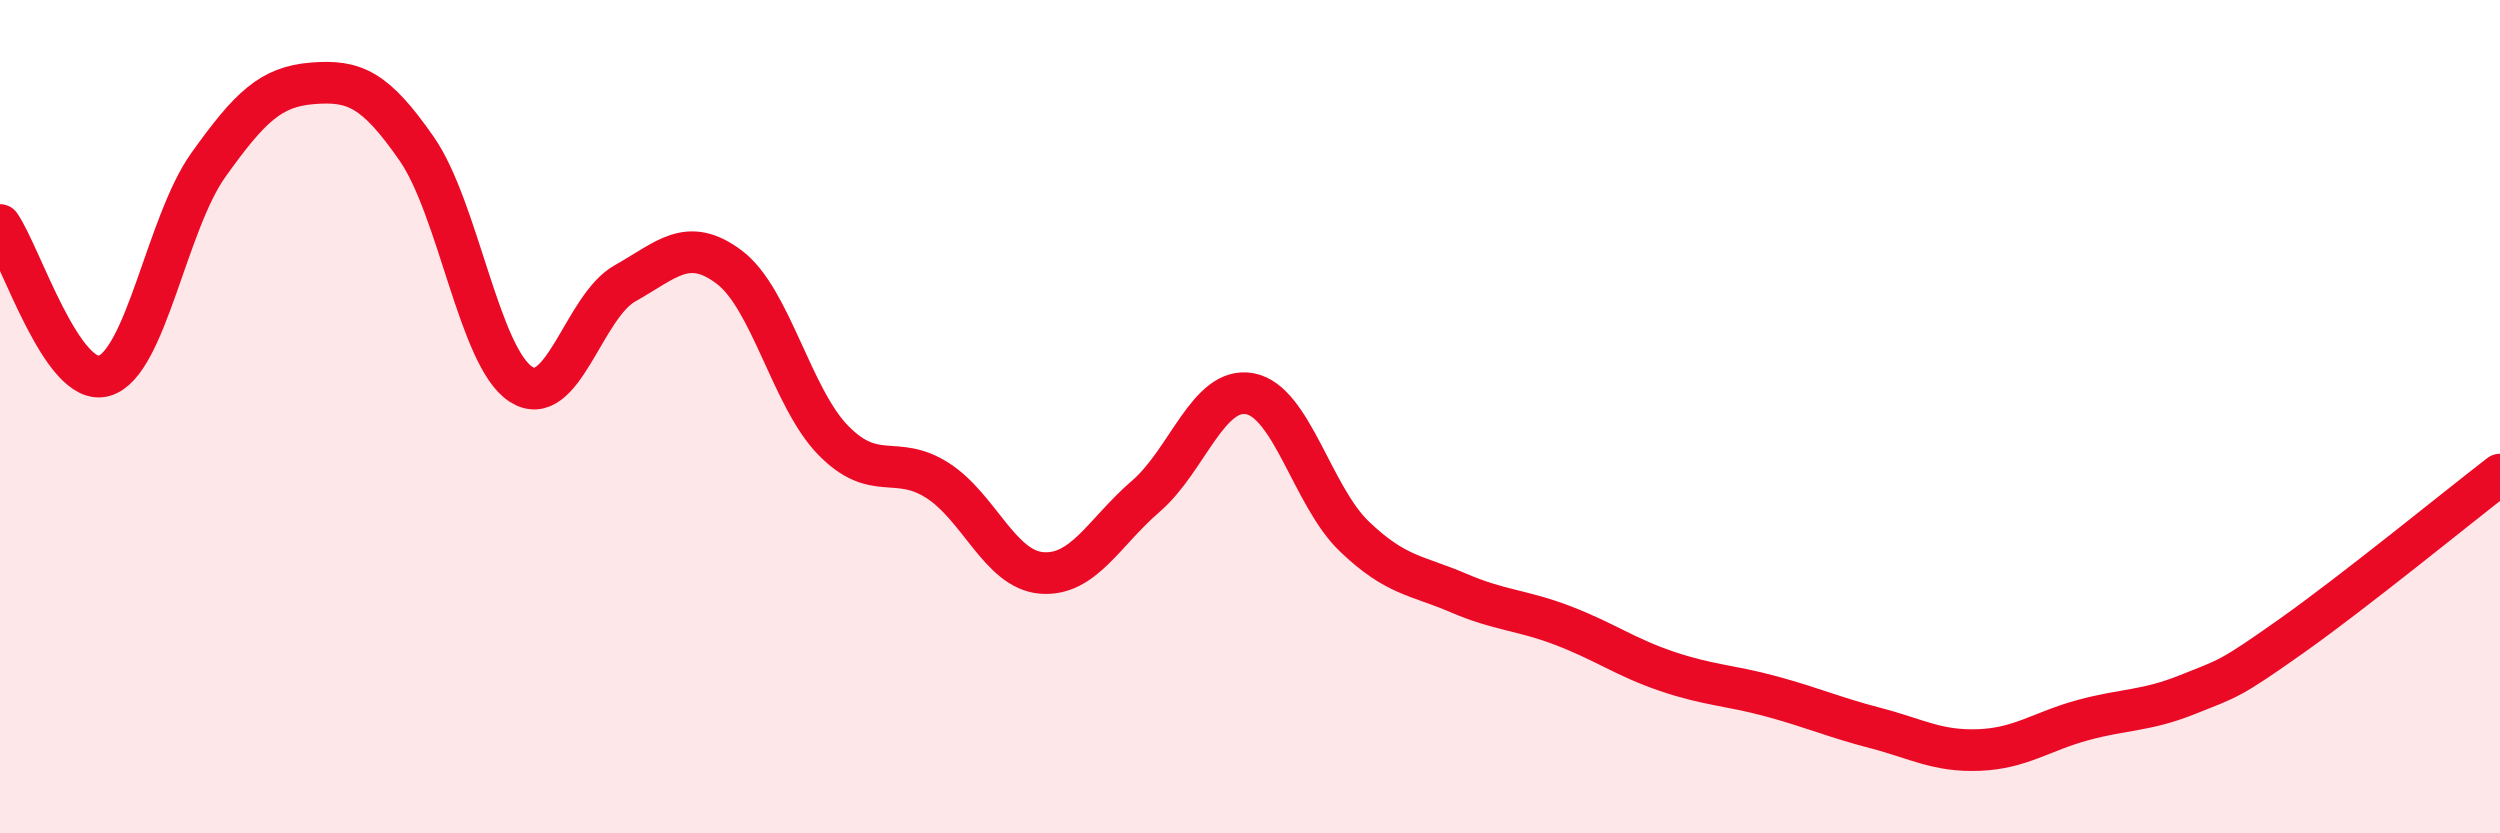
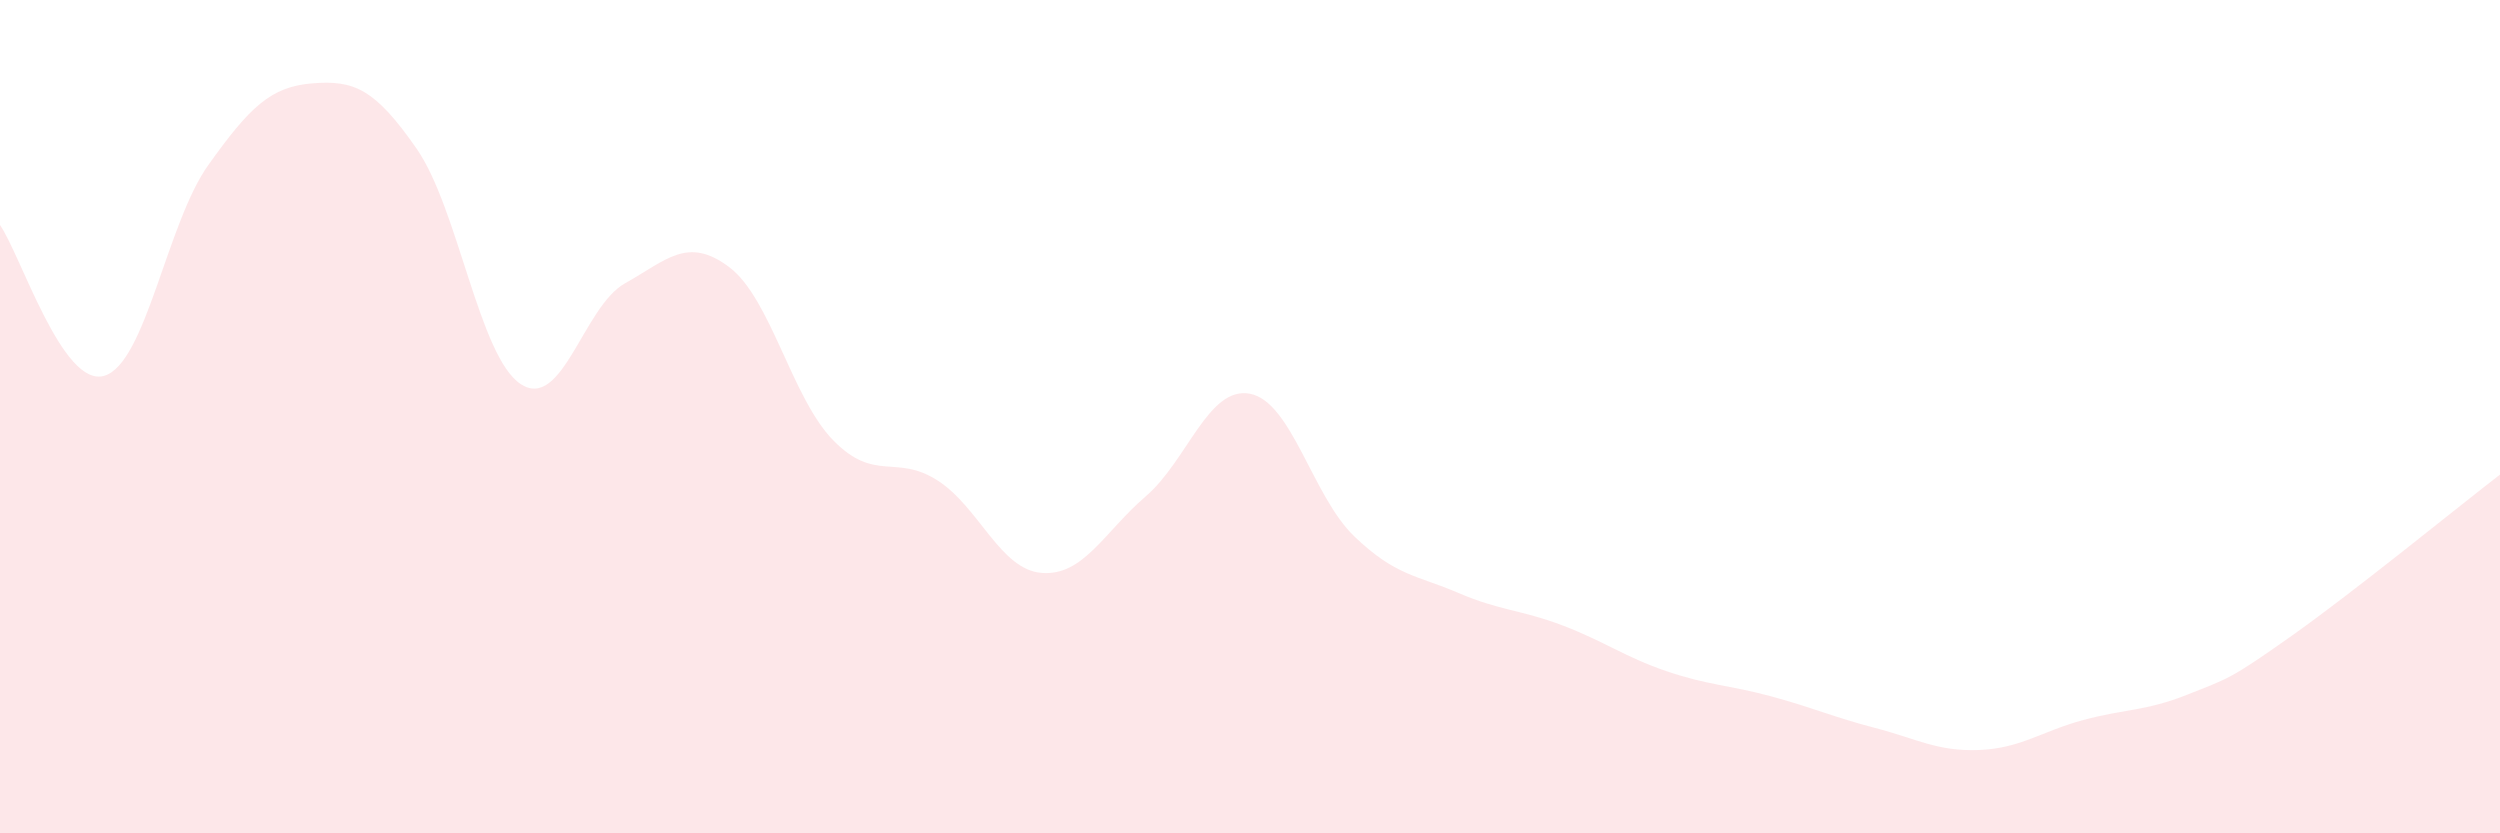
<svg xmlns="http://www.w3.org/2000/svg" width="60" height="20" viewBox="0 0 60 20">
  <path d="M 0,5.4 C 0.5,6.12 1.5,9.31 2.5,9.02 C 3.5,8.73 4,5.36 5,3.96 C 6,2.56 6.5,2.08 7.5,2 C 8.5,1.92 9,2.13 10,3.57 C 11,5.01 11.5,8.57 12.5,9.22 C 13.5,9.87 14,7.36 15,6.8 C 16,6.24 16.5,5.66 17.5,6.41 C 18.5,7.16 19,9.55 20,10.57 C 21,11.59 21.5,10.89 22.5,11.53 C 23.5,12.17 24,13.67 25,13.75 C 26,13.83 26.5,12.77 27.5,11.91 C 28.5,11.05 29,9.26 30,9.45 C 31,9.64 31.5,11.91 32.5,12.87 C 33.5,13.83 34,13.8 35,14.23 C 36,14.66 36.5,14.63 37.5,15.01 C 38.5,15.39 39,15.77 40,16.11 C 41,16.45 41.5,16.44 42.5,16.71 C 43.5,16.98 44,17.21 45,17.47 C 46,17.73 46.5,18.04 47.5,18 C 48.5,17.96 49,17.55 50,17.28 C 51,17.01 51.5,17.07 52.5,16.67 C 53.5,16.27 53.5,16.32 55,15.26 C 56.5,14.2 59,12.16 60,11.39L60 20L0 20Z" fill="#EB0A25" opacity="0.1" stroke-linecap="round" stroke-linejoin="round" />
-   <path d="M 0,5.4 C 0.5,6.12 1.5,9.31 2.5,9.02 C 3.5,8.73 4,5.36 5,3.96 C 6,2.56 6.5,2.08 7.5,2 C 8.5,1.92 9,2.13 10,3.57 C 11,5.01 11.5,8.57 12.5,9.22 C 13.5,9.87 14,7.36 15,6.8 C 16,6.24 16.5,5.66 17.5,6.41 C 18.5,7.16 19,9.55 20,10.57 C 21,11.59 21.5,10.89 22.5,11.53 C 23.5,12.17 24,13.67 25,13.75 C 26,13.83 26.5,12.77 27.5,11.91 C 28.5,11.05 29,9.26 30,9.45 C 31,9.64 31.5,11.91 32.5,12.87 C 33.5,13.83 34,13.8 35,14.23 C 36,14.66 36.5,14.63 37.5,15.01 C 38.5,15.39 39,15.77 40,16.11 C 41,16.45 41.5,16.44 42.5,16.71 C 43.5,16.98 44,17.21 45,17.47 C 46,17.73 46.5,18.04 47.5,18 C 48.5,17.96 49,17.55 50,17.28 C 51,17.01 51.5,17.07 52.5,16.67 C 53.5,16.27 53.5,16.32 55,15.26 C 56.5,14.2 59,12.16 60,11.39" stroke="#EB0A25" stroke-width="1" fill="none" stroke-linecap="round" stroke-linejoin="round" />
</svg>